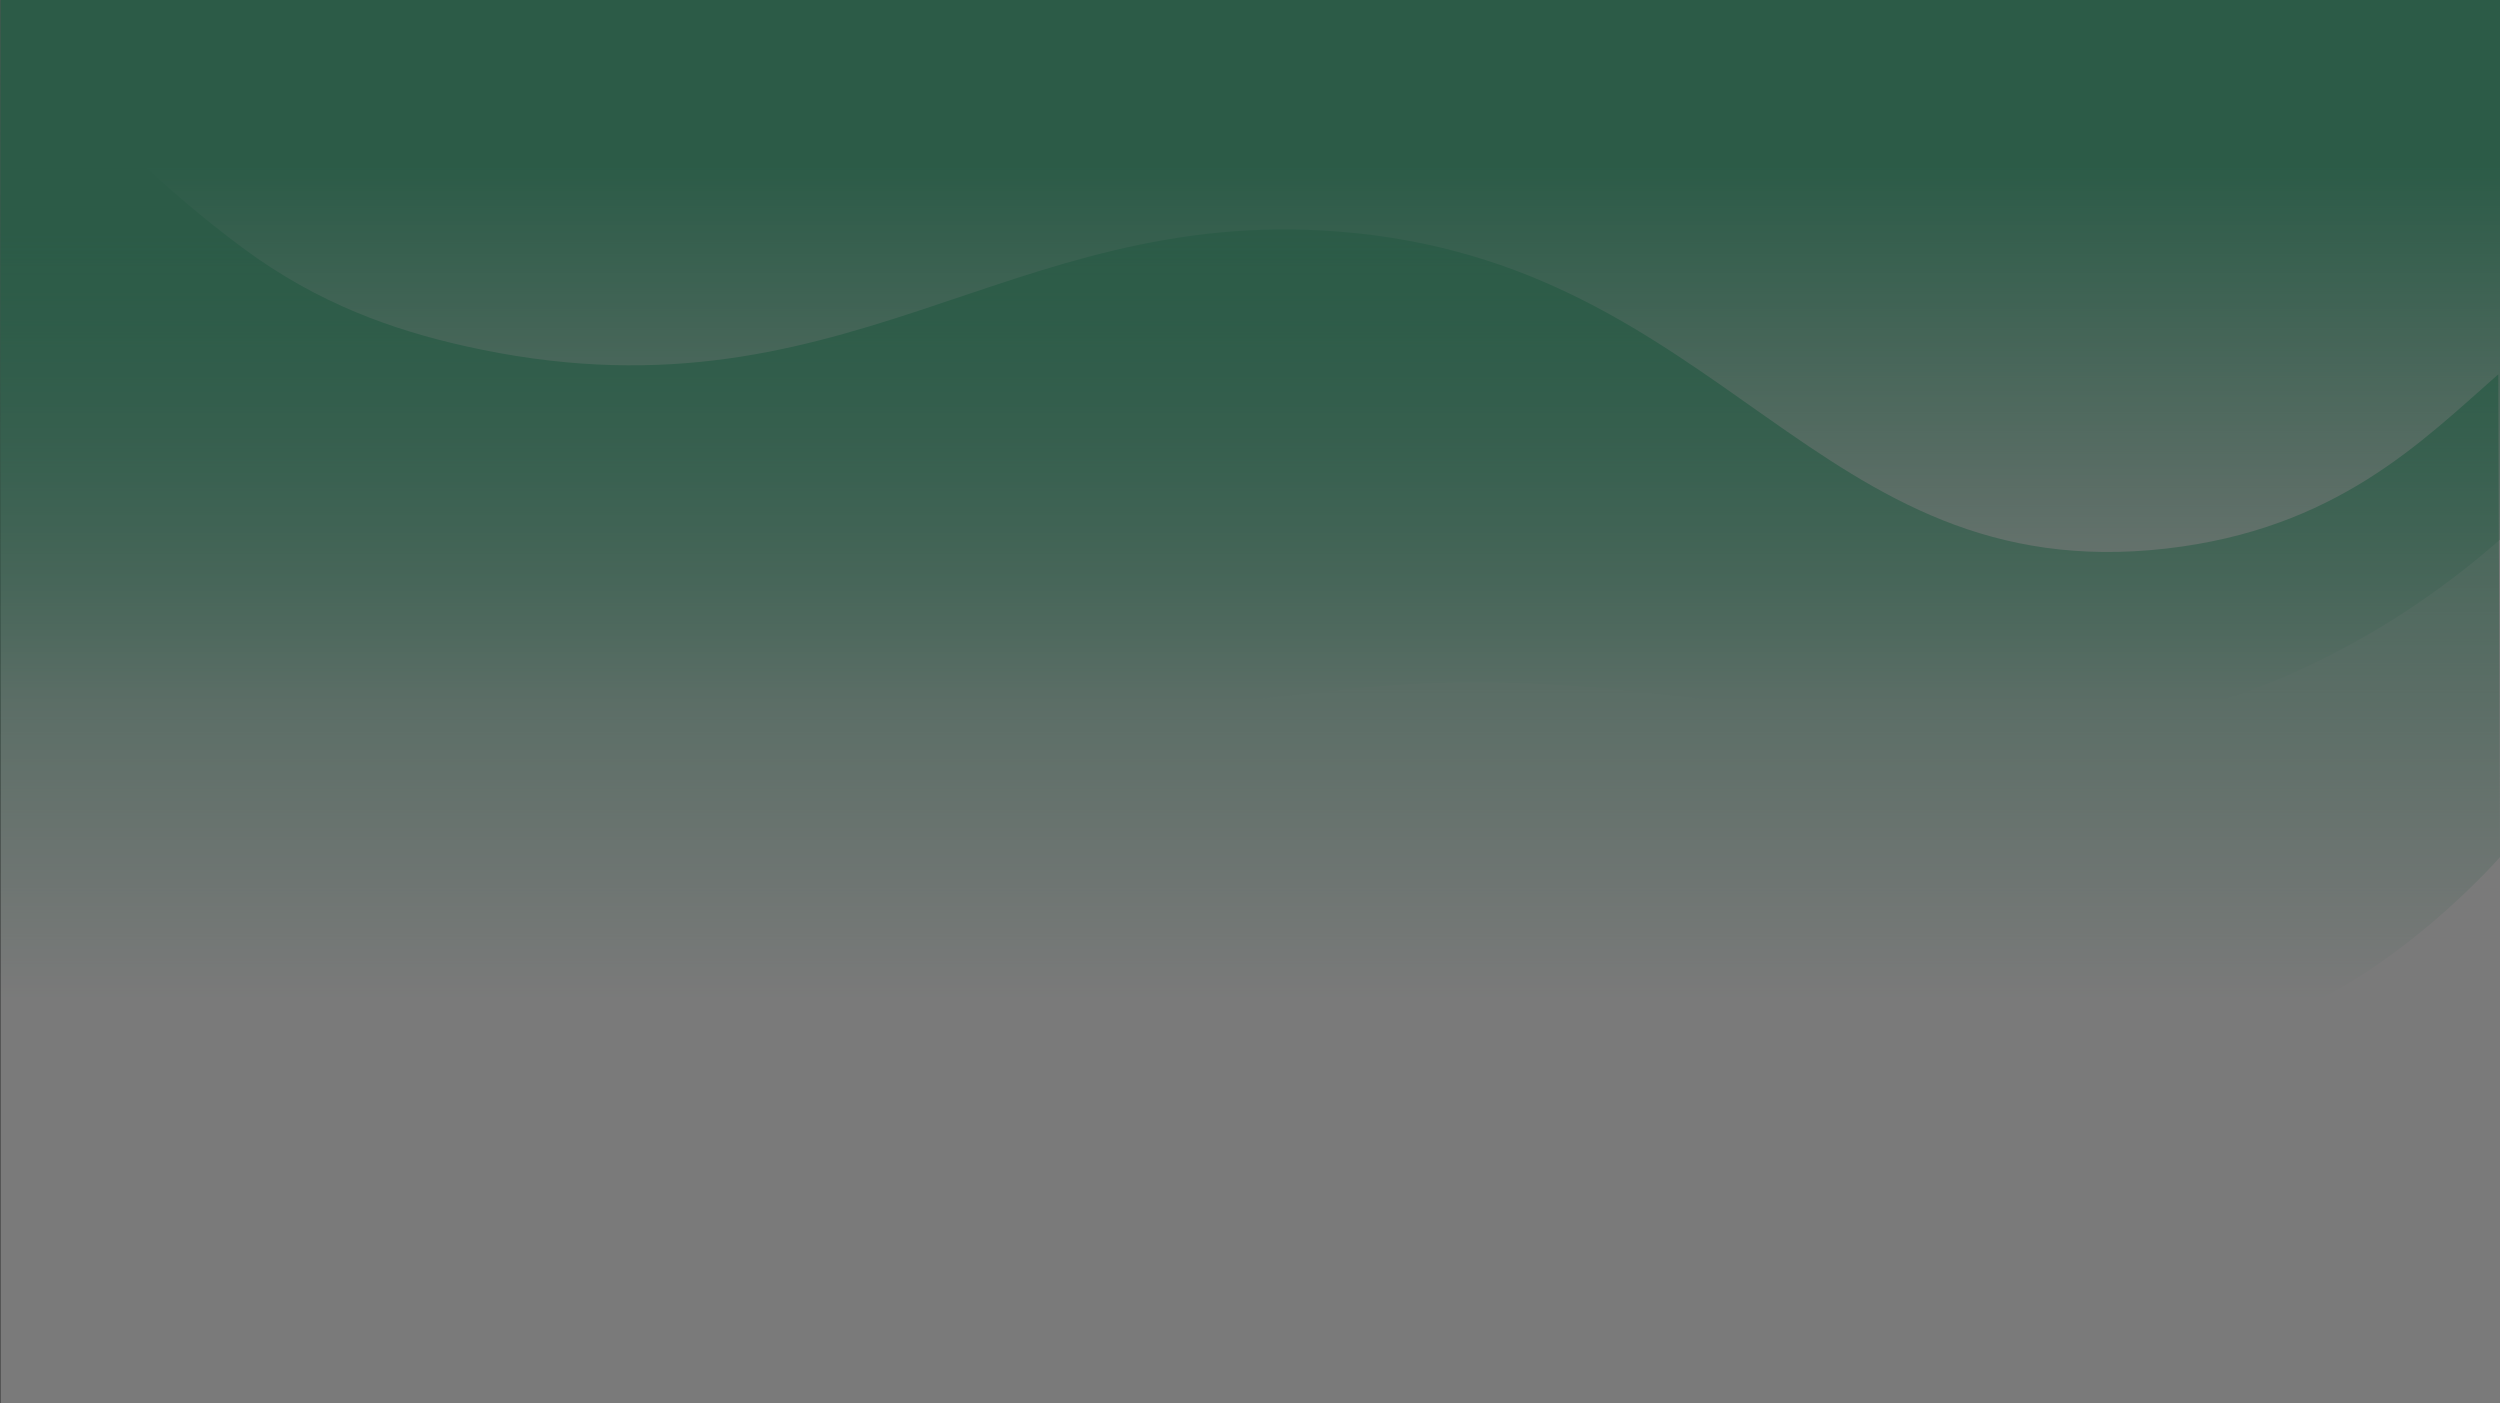
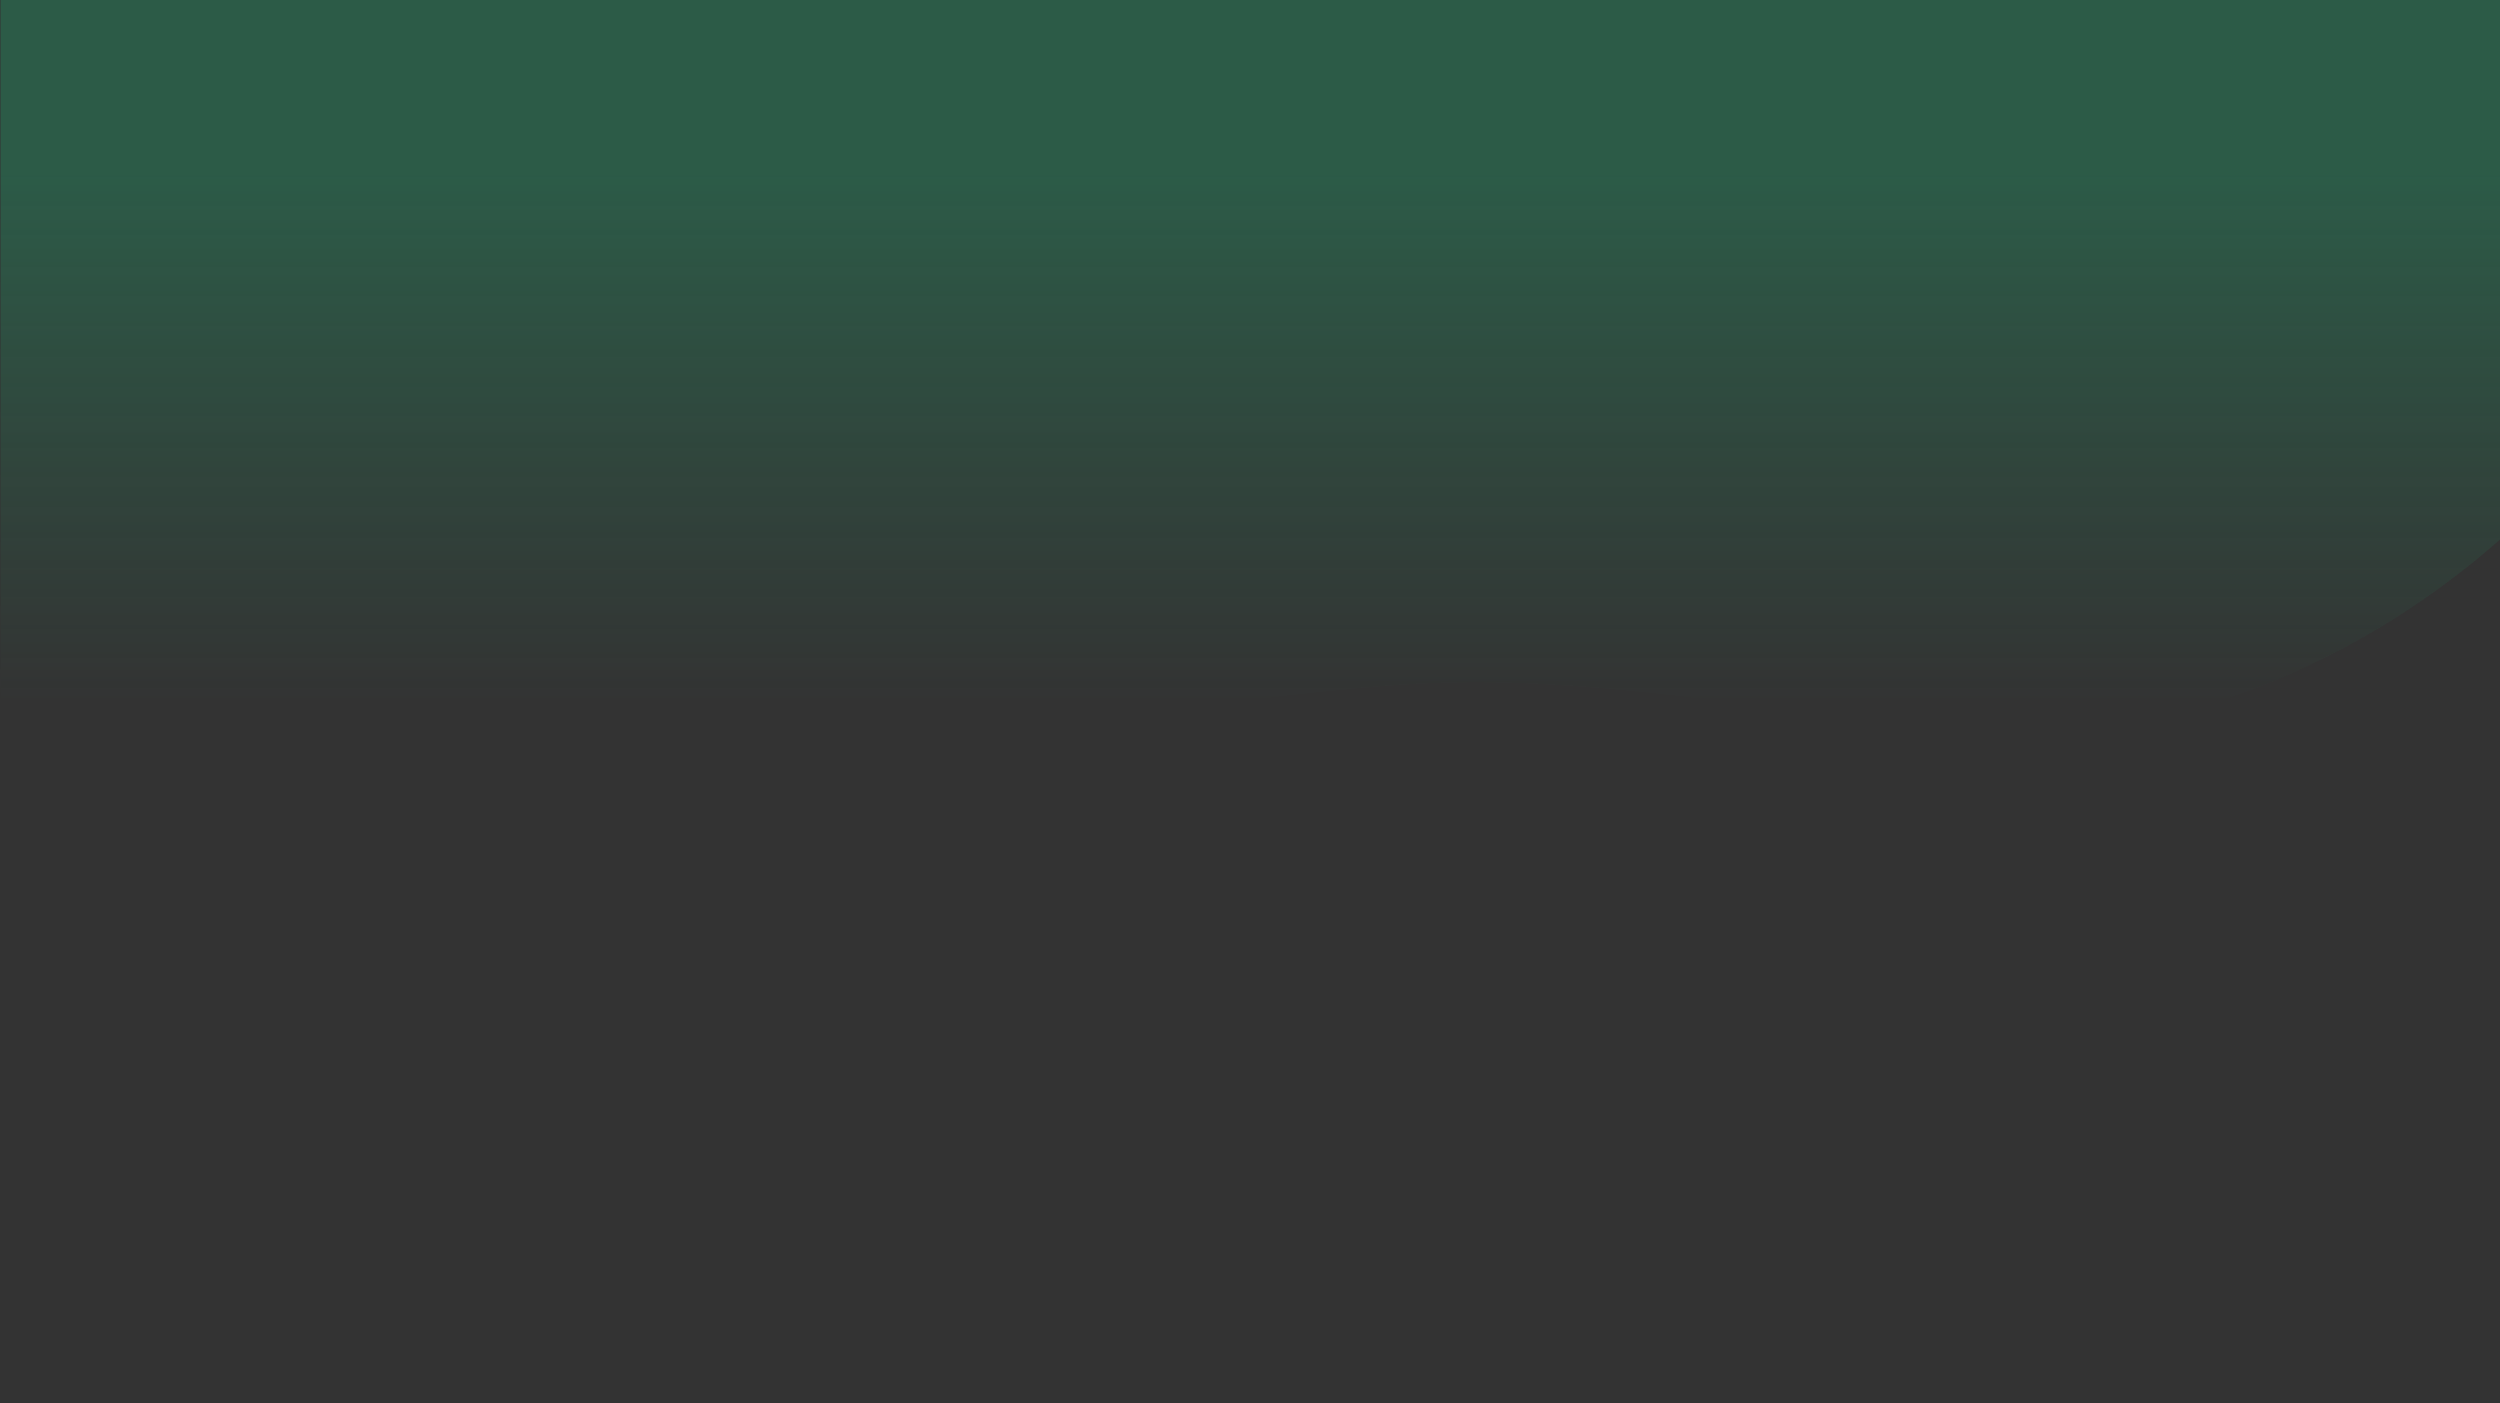
<svg xmlns="http://www.w3.org/2000/svg" width="1920.412" height="1078" viewBox="0 0 1920.412 1078">
  <rect x="0" y="0" width="1920.412" height="1078" fill="#333333" stroke="none" />
  <defs>
    <linearGradient id="linear-gradient" x1="0.5" y1="0.889" x2="0.5" y2="0.21" gradientUnits="objectBoundingBox">
      <stop offset="0" stop-color="#1fa76e" stop-opacity="0" />
      <stop offset="1" stop-color="#1fa76e" />
    </linearGradient>
  </defs>
  <g id="BG" transform="translate(0.412 104.034)" opacity="0.35">
-     <rect id="BG_HergonApp" data-name="BG HergonApp" width="1920" height="1078" transform="translate(0 -104.034)" fill="#fff" />
-     <path id="Caminho_284" data-name="Caminho 284" d="M-931.692,402.237V970.65c51.877-19.512,127.853-38.973,214.975-25.082,50.538,8.058,73.687,22.375,127.577,37.523,98.8,27.77,179.415,24.183,250.651,21.013,152.728-6.8,242.858-50.425,401.316-68.147,69.262-7.746,118.031-12.192,191.153-8.193,226.773,12.4,347.372,74.048,532.191,8.551,93.3-33.065,160.256-82.834,202.138-119.581v-414.5Z" transform="translate(931.692 -506.271)" fill="url(#linear-gradient)" />
-     <path id="Caminho_285" data-name="Caminho 285" d="M.241,1147.267c52.793-21.2,130.475-42.566,219.628-27.47,51.411,8.705,74.96,24.171,129.78,40.534,100.5,30,182.513,26.124,254.98,22.7,155.366-7.343,247.053-54.473,408.248-73.618,70.458-8.368,120.07-13.17,194.454-8.851,230.69,13.4,353.371,79.992,541.383,9.238,94.181-35.444,171.3-124.034,171.3-124.034s-.88-233.6-1.319-370.86c-58.907,51.76-124.746,118.977-255.089,133.858-270.473,30.878-338.32-220.237-635.947-243.521-256.966-20.1-380.279,153.484-671.409,87.868-53.374-12.03-111.919-31.974-170.217-75.316C61.72,425.374.241,327.369.241,327.369S-1.2,837.392.241,1147.267Z" transform="translate(-0.012 -431.404)" fill="url(#linear-gradient)" />
+     <path id="Caminho_284" data-name="Caminho 284" d="M-931.692,402.237V970.65c51.877-19.512,127.853-38.973,214.975-25.082,50.538,8.058,73.687,22.375,127.577,37.523,98.8,27.77,179.415,24.183,250.651,21.013,152.728-6.8,242.858-50.425,401.316-68.147,69.262-7.746,118.031-12.192,191.153-8.193,226.773,12.4,347.372,74.048,532.191,8.551,93.3-33.065,160.256-82.834,202.138-119.581v-414.5" transform="translate(931.692 -506.271)" fill="url(#linear-gradient)" />
  </g>
</svg>